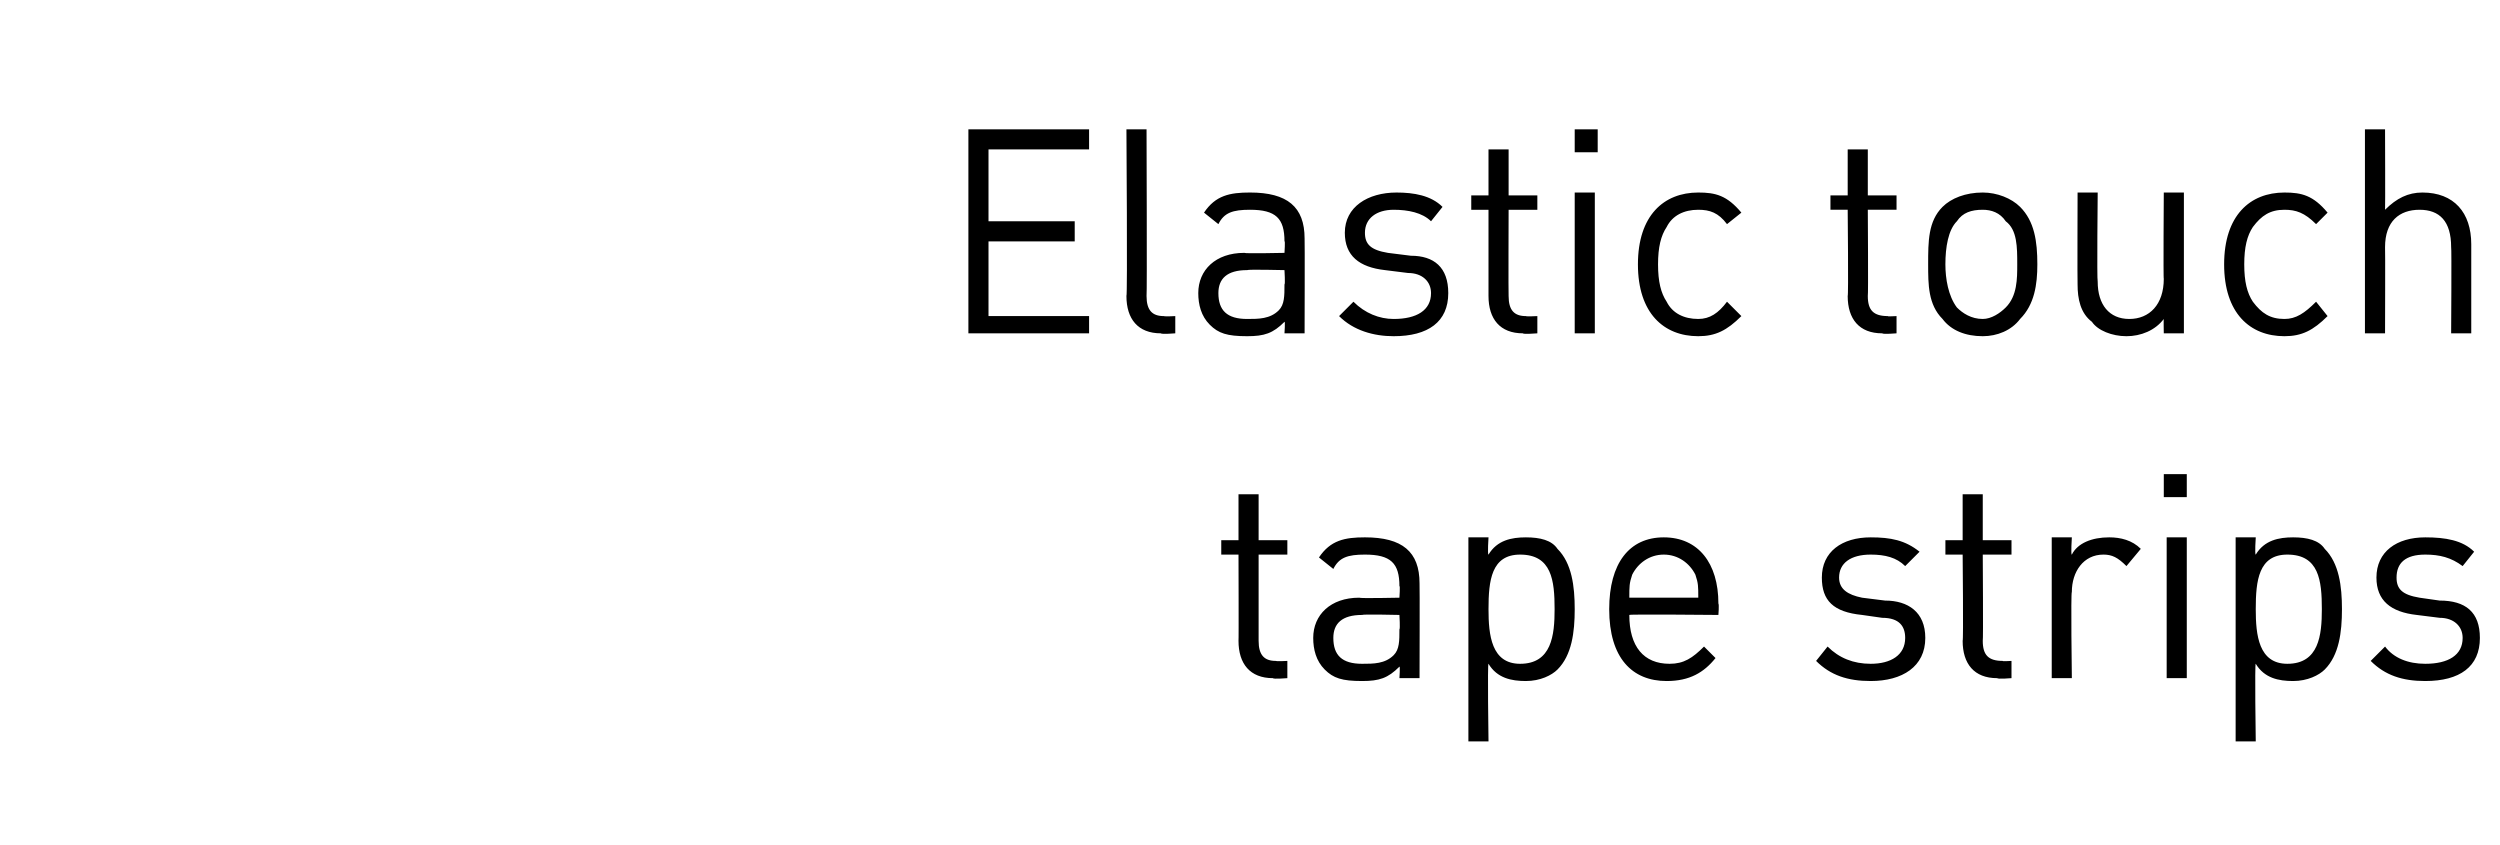
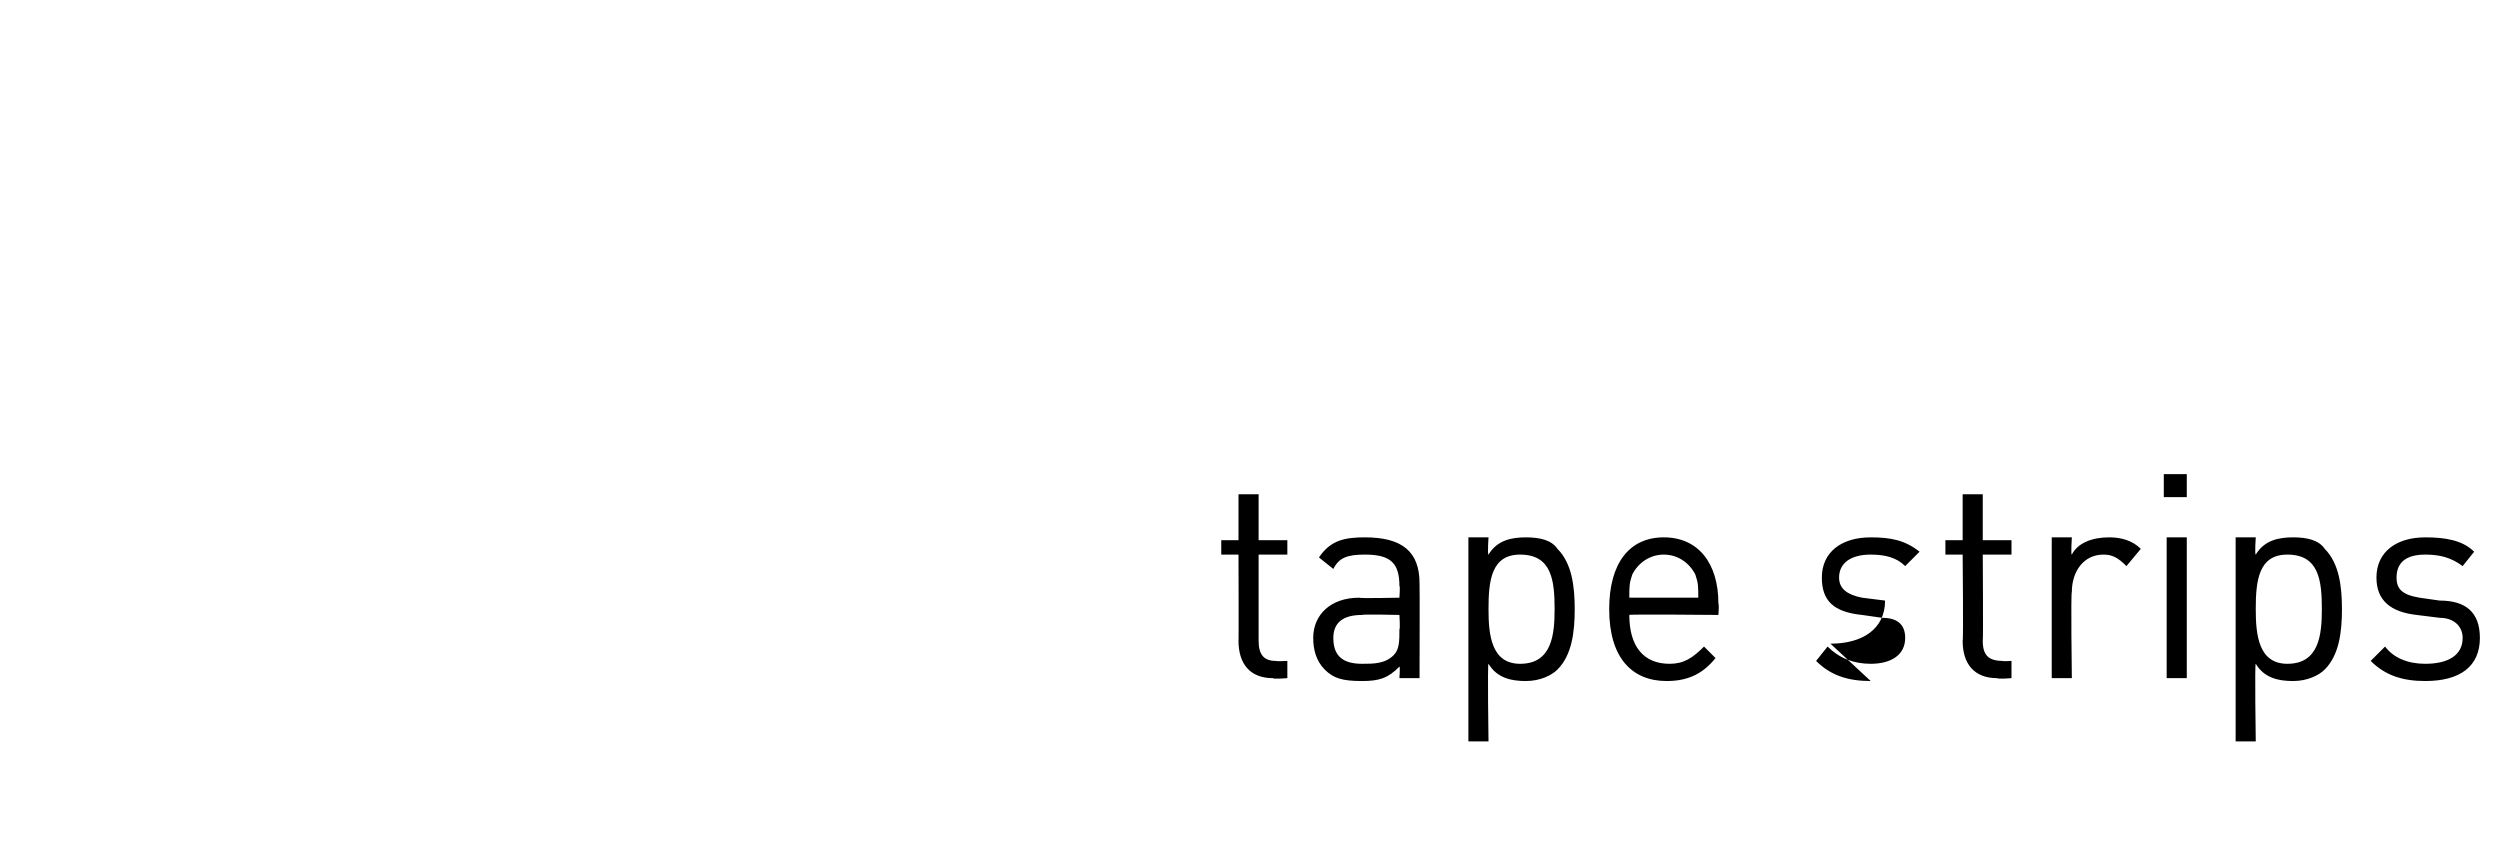
<svg xmlns="http://www.w3.org/2000/svg" version="1.1" width="87px" height="29.4px" viewBox="0 -4 87 29.4" style="top:-4px">
  <desc>Elastic touch tape strips</desc>
  <defs />
  <g id="Polygon267007">
-     <path d="m44.3 19.6c-.8 0-1.2-.5-1.2-1.3c.01.02 0-3 0-3l-.6 0l0-.5l.6 0l0-1.6l.7 0l0 1.6l1 0l0 .5l-1 0c0 0 0 3 0 3c0 .5.2.7.6.7c.03.02.4 0 .4 0l0 .6c0 0-.49.04-.5 0zm4.4 0c0 0 .03-.43 0-.4c-.4.4-.7.5-1.3.5c-.7 0-1-.1-1.3-.4c-.3-.3-.4-.7-.4-1.1c0-.8.6-1.4 1.6-1.4c.02.03 1.4 0 1.4 0c0 0 .03-.44 0-.4c0-.8-.3-1.1-1.2-1.1c-.6 0-.9.1-1.1.5c0 0-.5-.4-.5-.4c.4-.6.9-.7 1.6-.7c1.3 0 1.9.5 1.9 1.6c.01 0 0 3.3 0 3.3l-.7 0zm0-2.2c0 0-1.28-.03-1.3 0c-.7 0-1 .3-1 .8c0 .6.3.9 1 .9c.4 0 .8 0 1.1-.3c.2-.2.2-.5.2-.9c.03 0 0-.5 0-.5zm5.5 1.9c-.2.2-.6.4-1.1.4c-.5 0-1-.1-1.3-.6c-.04-.04 0 2.7 0 2.7l-.7 0l0-7.1l.7 0c0 0-.04.6 0 .6c.3-.5.8-.6 1.3-.6c.5 0 .9.1 1.1.4c.5.5.6 1.3.6 2.1c0 .8-.1 1.6-.6 2.1zm-1.3-4c-1 0-1.1.9-1.1 1.9c0 .9.1 1.9 1.1 1.9c1.1 0 1.2-1 1.2-1.9c0-1-.1-1.9-1.2-1.9zm3.8 2.1c0 1.1.5 1.7 1.4 1.7c.5 0 .8-.2 1.2-.6c0 0 .4.4.4.4c-.4.5-.9.8-1.7.8c-1.2 0-2-.8-2-2.5c0-1.6.7-2.5 1.9-2.5c1.2 0 1.9.9 1.9 2.3c.03.04 0 .4 0 .4c0 0-3.12-.03-3.1 0zm2.3-1.4c-.2-.4-.6-.7-1.1-.7c-.5 0-.9.3-1.1.7c-.1.3-.1.4-.1.8c0 0 2.4 0 2.4 0c0-.4 0-.5-.1-.8zm6.1 3.7c-.8 0-1.4-.2-1.9-.7c0 0 .4-.5.4-.5c.4.4.9.6 1.5.6c.7 0 1.2-.3 1.2-.9c0-.4-.2-.7-.8-.7c0 0-.7-.1-.7-.1c-1-.1-1.4-.5-1.4-1.3c0-.9.7-1.4 1.7-1.4c.7 0 1.2.1 1.7.5c0 0-.5.5-.5.5c-.3-.3-.7-.4-1.2-.4c-.7 0-1.1.3-1.1.8c0 .4.3.6.8.7c0 0 .8.1.8.1c.8 0 1.4.4 1.4 1.3c0 1-.8 1.5-1.9 1.5zm4.4-.1c-.8 0-1.2-.5-1.2-1.3c.03.02 0-3 0-3l-.6 0l0-.5l.6 0l0-1.6l.7 0l0 1.6l1 0l0 .5l-1 0c0 0 .02 3 0 3c0 .5.2.7.7.7c-.05.02.3 0 .3 0l0 .6c0 0-.47.04-.5 0zm4.5-3.9c-.3-.3-.5-.4-.8-.4c-.7 0-1.1.6-1.1 1.3c-.04.02 0 3 0 3l-.7 0l0-4.9l.7 0c0 0-.04.62 0 .6c.2-.4.7-.6 1.3-.6c.4 0 .8.1 1.1.4c0 0-.5.6-.5.6zm1.4 3.9l0-4.9l.7 0l0 4.9l-.7 0zm-.1-6.3l0-.8l.8 0l0 .8l-.8 0zm5.6 6c-.2.2-.6.4-1.1.4c-.5 0-1-.1-1.3-.6c-.04-.04 0 2.7 0 2.7l-.7 0l0-7.1l.7 0c0 0-.04.6 0 .6c.3-.5.8-.6 1.3-.6c.5 0 .9.1 1.1.4c.5.5.6 1.3.6 2.1c0 .8-.1 1.6-.6 2.1zm-1.3-4c-1 0-1.1.9-1.1 1.9c0 .9.1 1.9 1.1 1.9c1.1 0 1.2-1 1.2-1.9c0-1-.1-1.9-1.2-1.9zm4.8 4.4c-.8 0-1.4-.2-1.9-.7c0 0 .5-.5.5-.5c.3.4.8.6 1.4.6c.8 0 1.3-.3 1.3-.9c0-.4-.3-.7-.8-.7c0 0-.8-.1-.8-.1c-.9-.1-1.4-.5-1.4-1.3c0-.9.7-1.4 1.7-1.4c.7 0 1.3.1 1.7.5c0 0-.4.5-.4.5c-.4-.3-.8-.4-1.3-.4c-.7 0-1 .3-1 .8c0 .4.2.6.8.7c0 0 .7.1.7.1c.9 0 1.4.4 1.4 1.3c0 1-.7 1.5-1.9 1.5z" stroke="none" fill="#000" />
+     <path d="m44.3 19.6c-.8 0-1.2-.5-1.2-1.3c.01.02 0-3 0-3l-.6 0l0-.5l.6 0l0-1.6l.7 0l0 1.6l1 0l0 .5l-1 0c0 0 0 3 0 3c0 .5.2.7.6.7c.03.02.4 0 .4 0l0 .6c0 0-.49.04-.5 0zm4.4 0c0 0 .03-.43 0-.4c-.4.4-.7.5-1.3.5c-.7 0-1-.1-1.3-.4c-.3-.3-.4-.7-.4-1.1c0-.8.6-1.4 1.6-1.4c.02.03 1.4 0 1.4 0c0 0 .03-.44 0-.4c0-.8-.3-1.1-1.2-1.1c-.6 0-.9.1-1.1.5c0 0-.5-.4-.5-.4c.4-.6.9-.7 1.6-.7c1.3 0 1.9.5 1.9 1.6c.01 0 0 3.3 0 3.3l-.7 0zm0-2.2c0 0-1.28-.03-1.3 0c-.7 0-1 .3-1 .8c0 .6.3.9 1 .9c.4 0 .8 0 1.1-.3c.2-.2.2-.5.2-.9c.03 0 0-.5 0-.5zm5.5 1.9c-.2.2-.6.4-1.1.4c-.5 0-1-.1-1.3-.6c-.04-.04 0 2.7 0 2.7l-.7 0l0-7.1l.7 0c0 0-.04.6 0 .6c.3-.5.8-.6 1.3-.6c.5 0 .9.1 1.1.4c.5.5.6 1.3.6 2.1c0 .8-.1 1.6-.6 2.1zm-1.3-4c-1 0-1.1.9-1.1 1.9c0 .9.1 1.9 1.1 1.9c1.1 0 1.2-1 1.2-1.9c0-1-.1-1.9-1.2-1.9zm3.8 2.1c0 1.1.5 1.7 1.4 1.7c.5 0 .8-.2 1.2-.6c0 0 .4.4.4.4c-.4.5-.9.8-1.7.8c-1.2 0-2-.8-2-2.5c0-1.6.7-2.5 1.9-2.5c1.2 0 1.9.9 1.9 2.3c.03.04 0 .4 0 .4c0 0-3.12-.03-3.1 0zm2.3-1.4c-.2-.4-.6-.7-1.1-.7c-.5 0-.9.3-1.1.7c-.1.3-.1.4-.1.8c0 0 2.4 0 2.4 0c0-.4 0-.5-.1-.8zm6.1 3.7c-.8 0-1.4-.2-1.9-.7c0 0 .4-.5.4-.5c.4.4.9.6 1.5.6c.7 0 1.2-.3 1.2-.9c0-.4-.2-.7-.8-.7c0 0-.7-.1-.7-.1c-1-.1-1.4-.5-1.4-1.3c0-.9.7-1.4 1.7-1.4c.7 0 1.2.1 1.7.5c0 0-.5.5-.5.5c-.3-.3-.7-.4-1.2-.4c-.7 0-1.1.3-1.1.8c0 .4.3.6.8.7c0 0 .8.1.8.1c0 1-.8 1.5-1.9 1.5zm4.4-.1c-.8 0-1.2-.5-1.2-1.3c.03.02 0-3 0-3l-.6 0l0-.5l.6 0l0-1.6l.7 0l0 1.6l1 0l0 .5l-1 0c0 0 .02 3 0 3c0 .5.2.7.7.7c-.05.02.3 0 .3 0l0 .6c0 0-.47.04-.5 0zm4.5-3.9c-.3-.3-.5-.4-.8-.4c-.7 0-1.1.6-1.1 1.3c-.04.02 0 3 0 3l-.7 0l0-4.9l.7 0c0 0-.04.62 0 .6c.2-.4.7-.6 1.3-.6c.4 0 .8.1 1.1.4c0 0-.5.6-.5.6zm1.4 3.9l0-4.9l.7 0l0 4.9l-.7 0zm-.1-6.3l0-.8l.8 0l0 .8l-.8 0zm5.6 6c-.2.2-.6.4-1.1.4c-.5 0-1-.1-1.3-.6c-.04-.04 0 2.7 0 2.7l-.7 0l0-7.1l.7 0c0 0-.04.6 0 .6c.3-.5.8-.6 1.3-.6c.5 0 .9.1 1.1.4c.5.5.6 1.3.6 2.1c0 .8-.1 1.6-.6 2.1zm-1.3-4c-1 0-1.1.9-1.1 1.9c0 .9.1 1.9 1.1 1.9c1.1 0 1.2-1 1.2-1.9c0-1-.1-1.9-1.2-1.9zm4.8 4.4c-.8 0-1.4-.2-1.9-.7c0 0 .5-.5.5-.5c.3.4.8.6 1.4.6c.8 0 1.3-.3 1.3-.9c0-.4-.3-.7-.8-.7c0 0-.8-.1-.8-.1c-.9-.1-1.4-.5-1.4-1.3c0-.9.7-1.4 1.7-1.4c.7 0 1.3.1 1.7.5c0 0-.4.5-.4.5c-.4-.3-.8-.4-1.3-.4c-.7 0-1 .3-1 .8c0 .4.2.6.8.7c0 0 .7.1.7.1c.9 0 1.4.4 1.4 1.3c0 1-.7 1.5-1.9 1.5z" stroke="none" fill="#000" />
  </g>
  <g id="Polygon267006">
-     <path d="m33.7 7.6l0-7.1l4.2 0l0 .7l-3.5 0l0 2.5l3 0l0 .7l-3 0l0 2.6l3.5 0l0 .6l-4.2 0zm6.7 0c-.8 0-1.2-.5-1.2-1.3c.04.03 0-5.8 0-5.8l.7 0c0 0 .02 5.8 0 5.8c0 .5.2.7.6.7c.05.02.4 0 .4 0l0 .6c0 0-.48.04-.5 0zm4.3 0c0 0 .03-.43 0-.4c-.4.4-.7.5-1.3.5c-.7 0-1-.1-1.3-.4c-.3-.3-.4-.7-.4-1.1c0-.8.6-1.4 1.6-1.4c.02.03 1.4 0 1.4 0c0 0 .03-.44 0-.4c0-.8-.3-1.1-1.2-1.1c-.6 0-.9.1-1.1.5c0 0-.5-.4-.5-.4c.4-.6.9-.7 1.6-.7c1.3 0 1.9.5 1.9 1.6c.01 0 0 3.3 0 3.3l-.7 0zm0-2.2c0 0-1.28-.03-1.3 0c-.7 0-1 .3-1 .8c0 .6.3.9 1 .9c.4 0 .8 0 1.1-.3c.2-.2.2-.5.2-.9c.03 0 0-.5 0-.5zm3.8 2.3c-.7 0-1.4-.2-1.9-.7c0 0 .5-.5.5-.5c.4.4.9.6 1.4.6c.8 0 1.3-.3 1.3-.9c0-.4-.3-.7-.8-.7c0 0-.8-.1-.8-.1c-.9-.1-1.4-.5-1.4-1.3c0-.9.8-1.4 1.8-1.4c.6 0 1.2.1 1.6.5c0 0-.4.5-.4.5c-.3-.3-.8-.4-1.3-.4c-.6 0-1 .3-1 .8c0 .4.2.6.8.7c0 0 .8.1.8.1c.8 0 1.3.4 1.3 1.3c0 1-.7 1.5-1.9 1.5zm4.5-.1c-.8 0-1.2-.5-1.2-1.3c0 .02 0-3 0-3l-.6 0l0-.5l.6 0l0-1.6l.7 0l0 1.6l1 0l0 .5l-1 0c0 0-.01 3 0 3c0 .5.2.7.6.7c.02.02.4 0 .4 0l0 .6c0 0-.5.04-.5 0zm1.8 0l0-4.9l.7 0l0 4.9l-.7 0zm0-6.3l0-.8l.8 0l0 .8l-.8 0zm4.3 6.4c-1.2 0-2.1-.8-2.1-2.5c0-1.7.9-2.5 2.1-2.5c.6 0 1 .1 1.5.7c0 0-.5.4-.5.4c-.3-.4-.6-.5-1-.5c-.5 0-.9.2-1.1.6c-.2.3-.3.7-.3 1.3c0 .6.1 1 .3 1.3c.2.4.6.6 1.1.6c.4 0 .7-.2 1-.6c0 0 .5.5.5.5c-.5.5-.9.7-1.5.7zm6.4-.1c-.8 0-1.2-.5-1.2-1.3c.03.02 0-3 0-3l-.6 0l0-.5l.6 0l0-1.6l.7 0l0 1.6l1 0l0 .5l-1 0c0 0 .02 3 0 3c0 .5.2.7.7.7c-.05.02.3 0 .3 0l0 .6c0 0-.47.04-.5 0zm4.8-.5c-.3.4-.8.6-1.3.6c-.6 0-1.1-.2-1.4-.6c-.5-.5-.5-1.2-.5-1.9c0-.8 0-1.5.5-2c.3-.3.8-.5 1.4-.5c.5 0 1 .2 1.3.5c.5.5.6 1.2.6 2c0 .7-.1 1.4-.6 1.9zm-.5-3.4c-.2-.3-.5-.4-.8-.4c-.4 0-.7.1-.9.4c-.3.3-.4.9-.4 1.5c0 .5.1 1.1.4 1.5c.2.2.5.4.9.4c.3 0 .6-.2.8-.4c.4-.4.4-1 .4-1.5c0-.6 0-1.2-.4-1.5zm5.5 3.9c0 0-.01-.51 0-.5c-.3.4-.8.6-1.3.6c-.5 0-1-.2-1.2-.5c-.4-.3-.5-.8-.5-1.3c-.01-.04 0-3.2 0-3.2l.7 0c0 0-.03 3.05 0 3.1c0 .8.4 1.3 1.1 1.3c.7 0 1.2-.5 1.2-1.4c-.02.05 0-3 0-3l.7 0l0 4.9l-.7 0zm4.2.1c-1.2 0-2.1-.8-2.1-2.5c0-1.7.9-2.5 2.1-2.5c.6 0 1 .1 1.5.7c0 0-.4.4-.4.4c-.4-.4-.7-.5-1.1-.5c-.5 0-.8.2-1.1.6c-.2.3-.3.7-.3 1.3c0 .6.1 1 .3 1.3c.3.4.6.6 1.1.6c.4 0 .7-.2 1.1-.6c0 0 .4.5.4.5c-.5.5-.9.7-1.5.7zm5.8-.1c0 0 .02-3 0-3c0-.9-.4-1.3-1.1-1.3c-.7 0-1.2.4-1.2 1.3c.01 0 0 3 0 3l-.7 0l0-7.1l.7 0c0 0 .01 2.76 0 2.8c.4-.4.8-.6 1.3-.6c1.1 0 1.7.7 1.7 1.8c0-.02 0 3.1 0 3.1l-.7 0z" stroke="none" fill="#000" />
-   </g>
+     </g>
</svg>